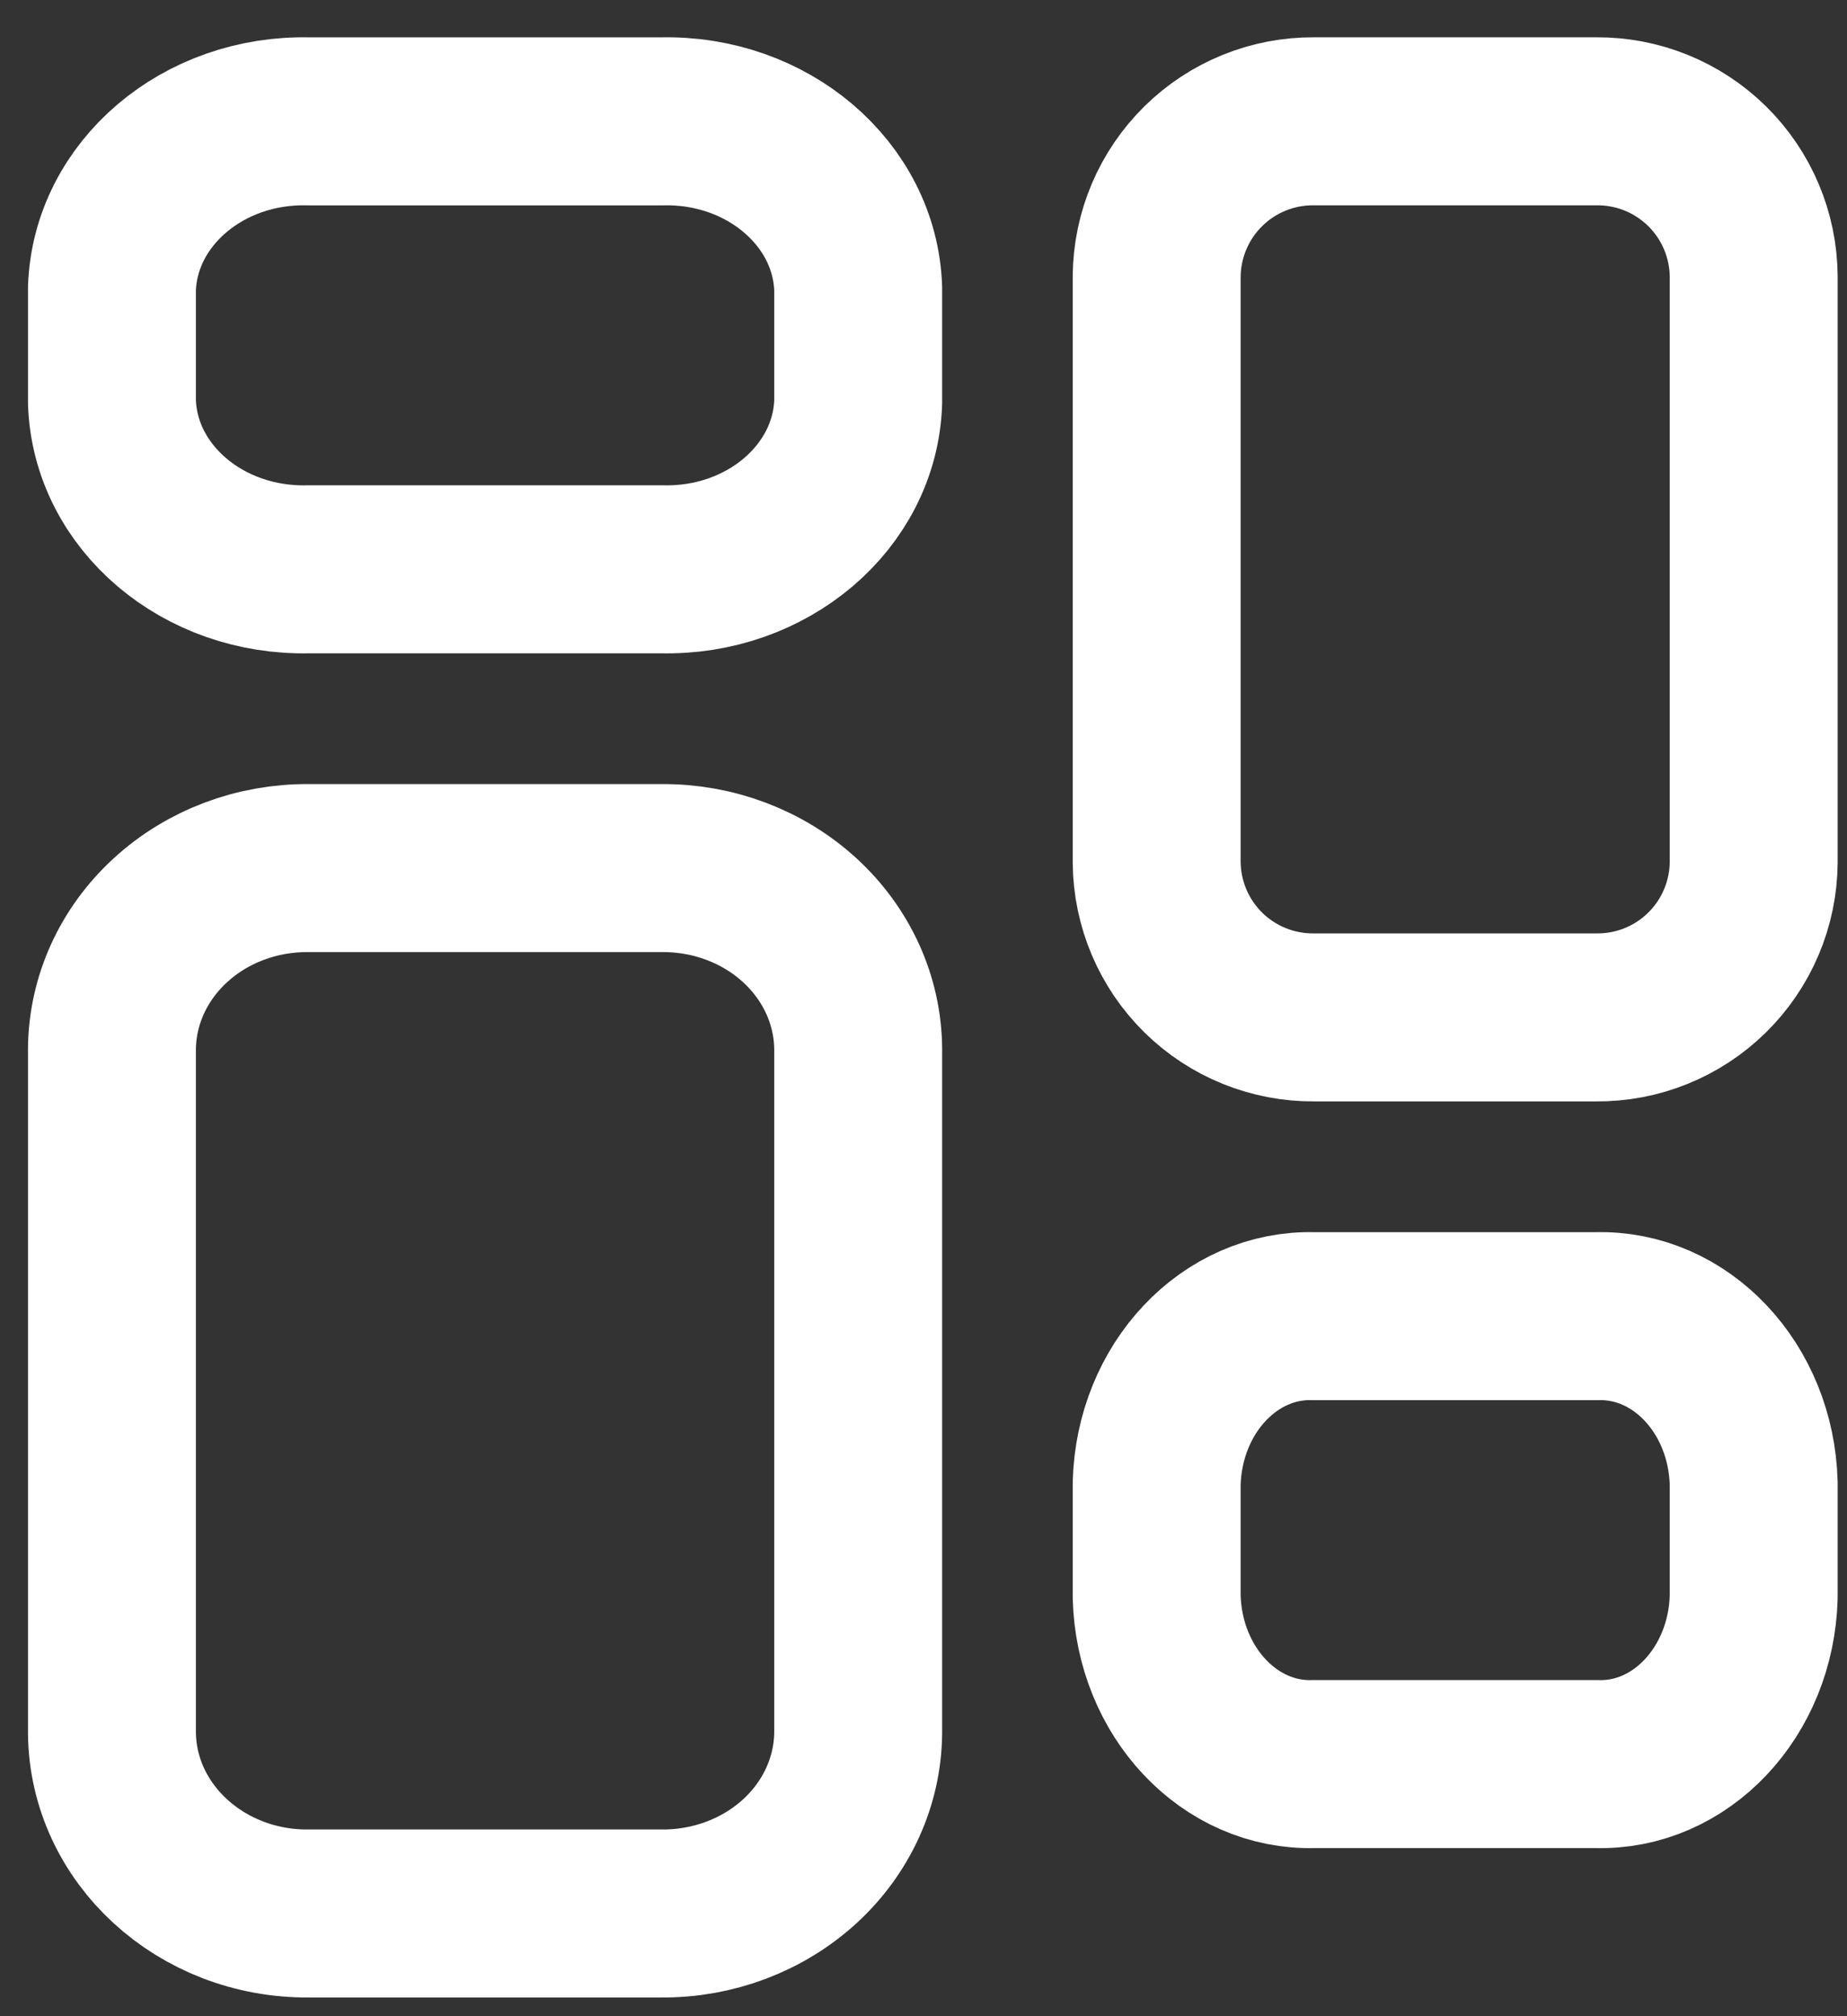
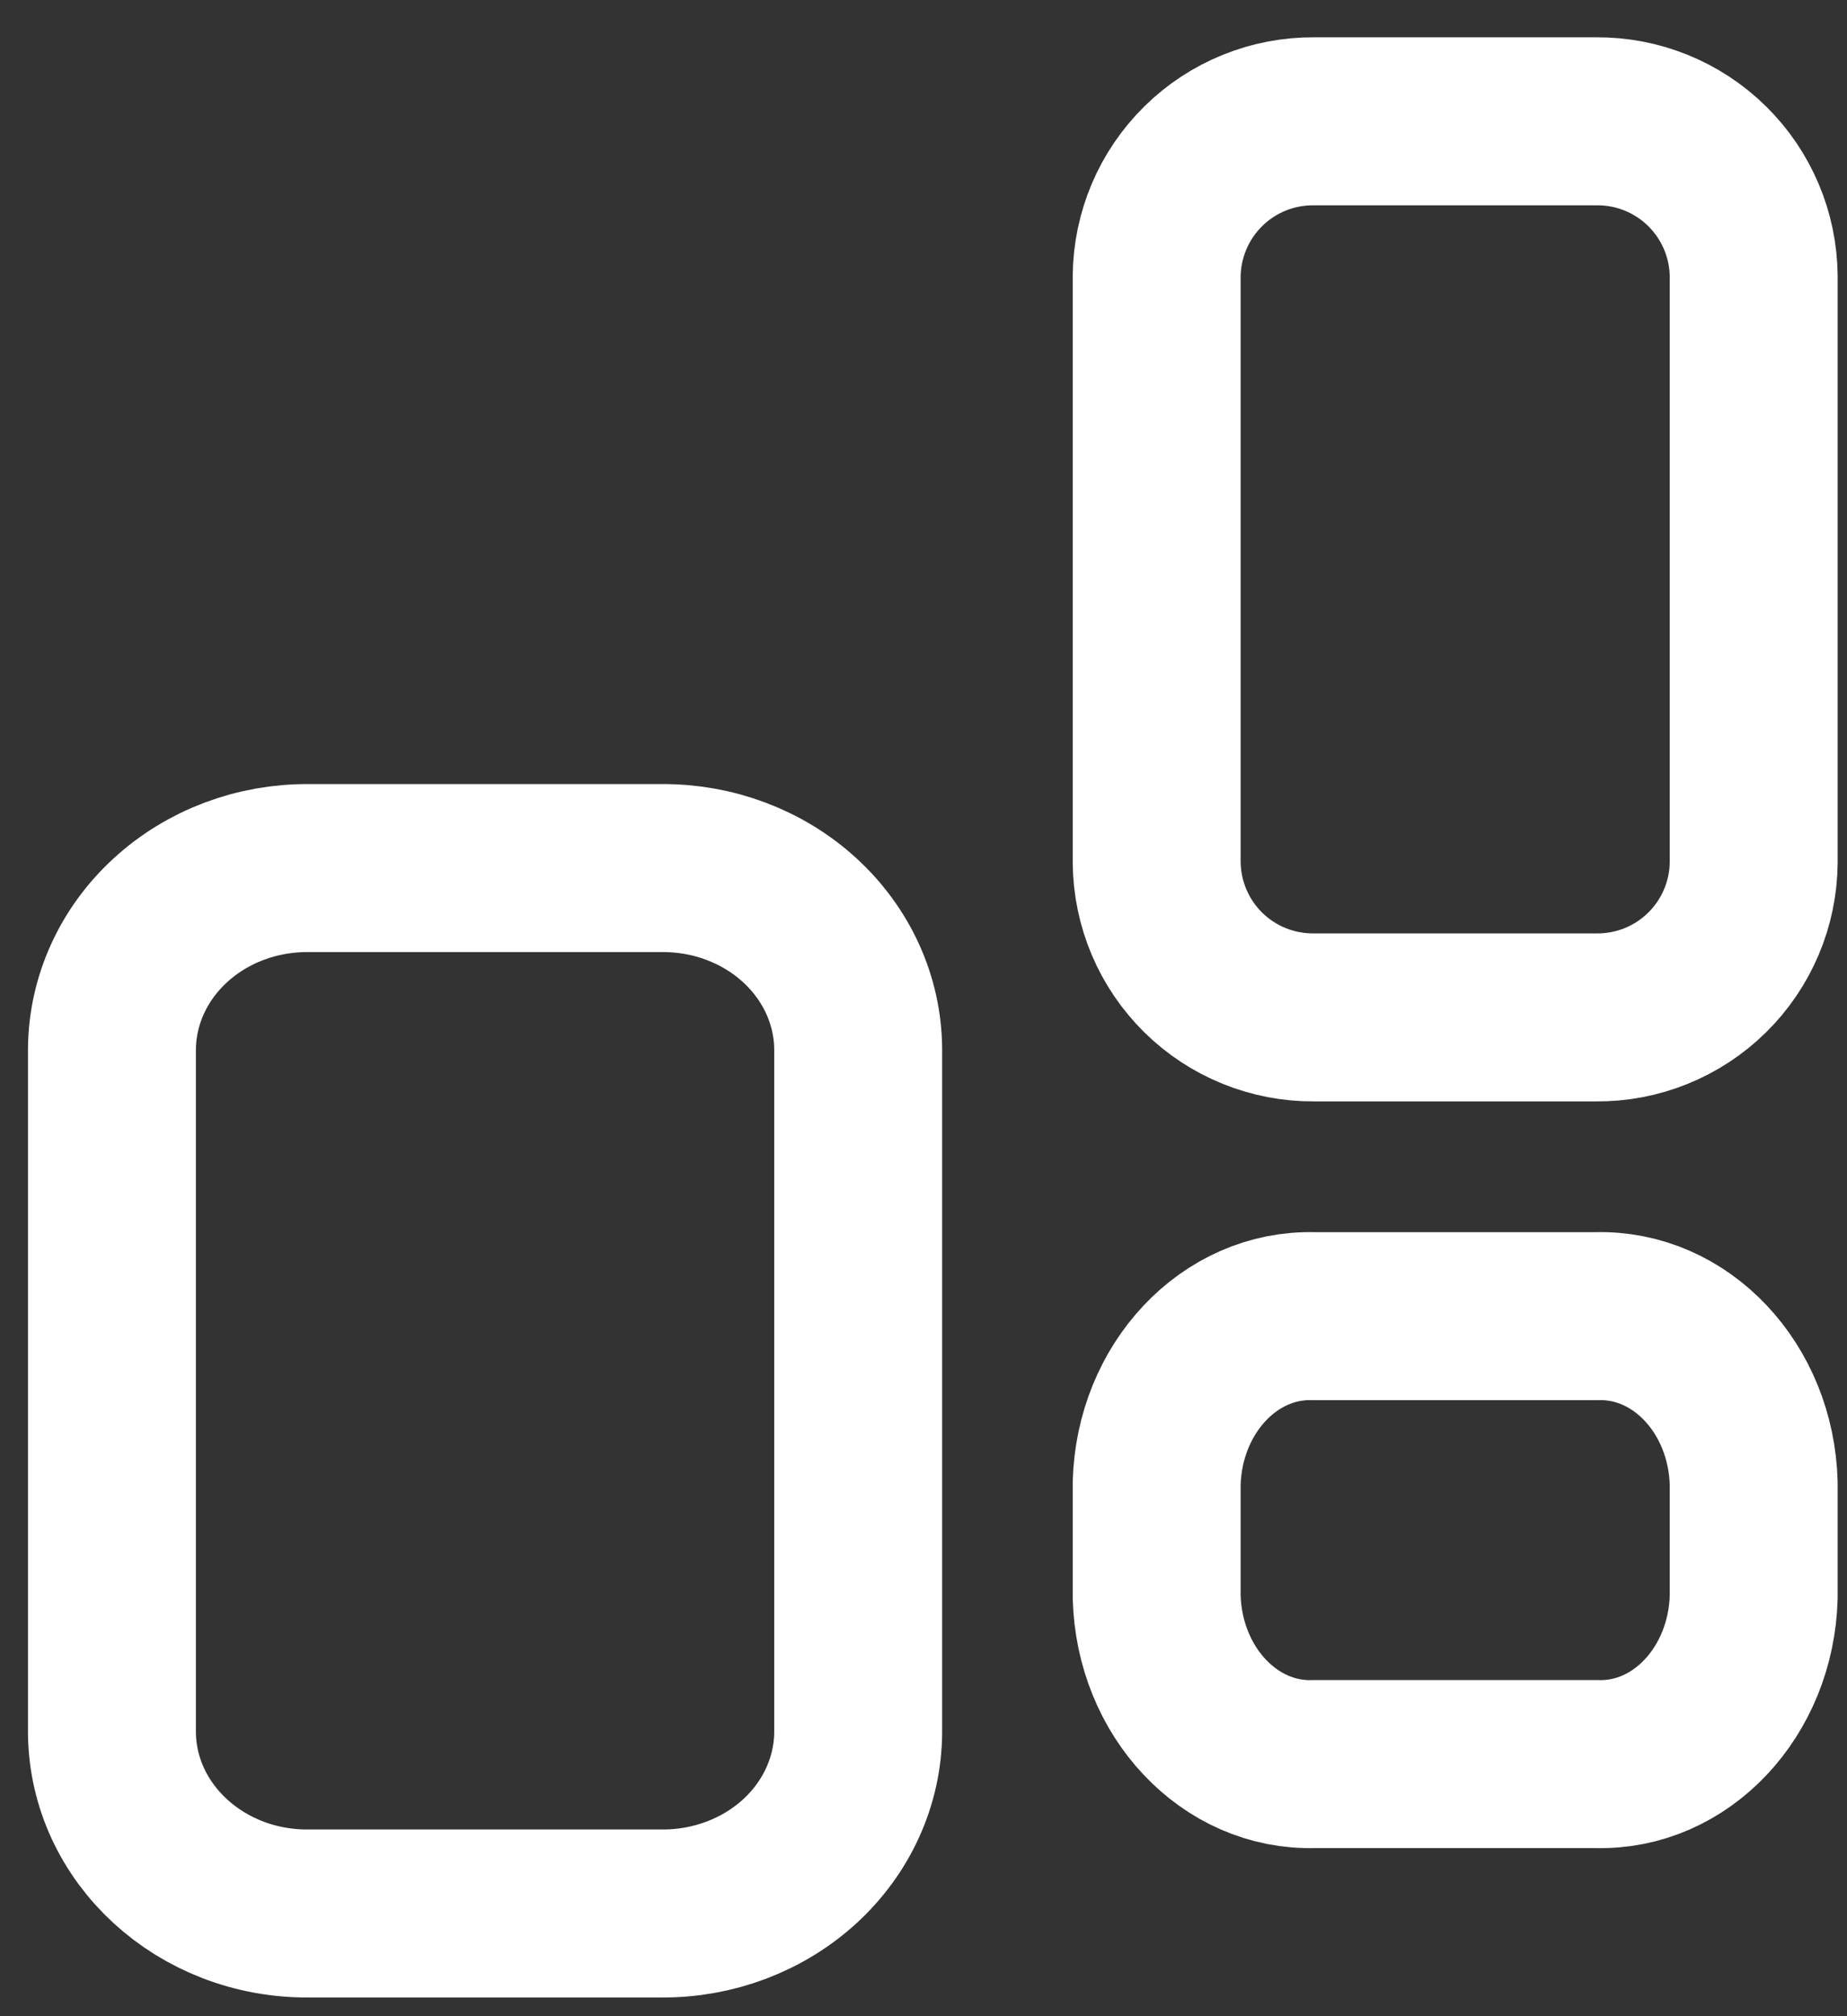
<svg xmlns="http://www.w3.org/2000/svg" width="33" height="36" viewBox="0 0 33 36" fill="none">
  <rect x="0" y="0" width="33" height="36" fill="#333333" stroke="none" />
  <path fill-rule="evenodd" clip-rule="evenodd" d="M11.818 15.5H5.516C4.591 15.492 3.701 15.828 3.042 16.434C2.382 17.039 2.008 17.864 2 18.727V30.941C2.017 32.737 3.591 34.181 5.516 34.166H11.818C12.742 34.173 13.632 33.837 14.292 33.232C14.951 32.627 15.326 31.802 15.333 30.939V18.727C15.326 17.864 14.951 17.039 14.292 16.434C13.632 15.828 12.742 15.492 11.818 15.5Z" stroke="white" stroke-width="3" stroke-linecap="round" stroke-linejoin="round" />
-   <path fill-rule="evenodd" clip-rule="evenodd" d="M11.818 2.167H5.516C3.629 2.12 2.057 3.456 2 5.153V7.18C2.057 8.877 3.629 10.212 5.516 10.165H11.818C13.704 10.212 15.277 8.877 15.333 7.18V5.153C15.277 3.456 13.704 2.12 11.818 2.167Z" stroke="white" stroke-width="3" stroke-linecap="round" stroke-linejoin="round" />
  <path fill-rule="evenodd" clip-rule="evenodd" d="M23.479 18.166H28.519C29.259 18.173 29.971 17.885 30.499 17.366C31.027 16.847 31.327 16.14 31.333 15.4V4.933C31.327 4.193 31.027 3.486 30.5 2.967C29.972 2.448 29.261 2.16 28.521 2.166H23.479C22.739 2.16 22.027 2.448 21.5 2.967C20.972 3.486 20.673 4.193 20.666 4.933V15.4C20.673 16.14 20.972 16.847 21.5 17.366C22.027 17.884 22.739 18.172 23.479 18.166Z" stroke="white" stroke-width="3" stroke-linecap="round" stroke-linejoin="round" />
  <path fill-rule="evenodd" clip-rule="evenodd" d="M23.479 31.498H28.519C30.029 31.547 31.288 30.211 31.333 28.513V26.486C31.288 24.789 30.03 23.454 28.521 23.501H23.479C21.97 23.454 20.712 24.789 20.666 26.486V28.511C20.711 30.209 21.969 31.545 23.479 31.498Z" stroke="white" stroke-width="3" stroke-linecap="round" stroke-linejoin="round" />
</svg>